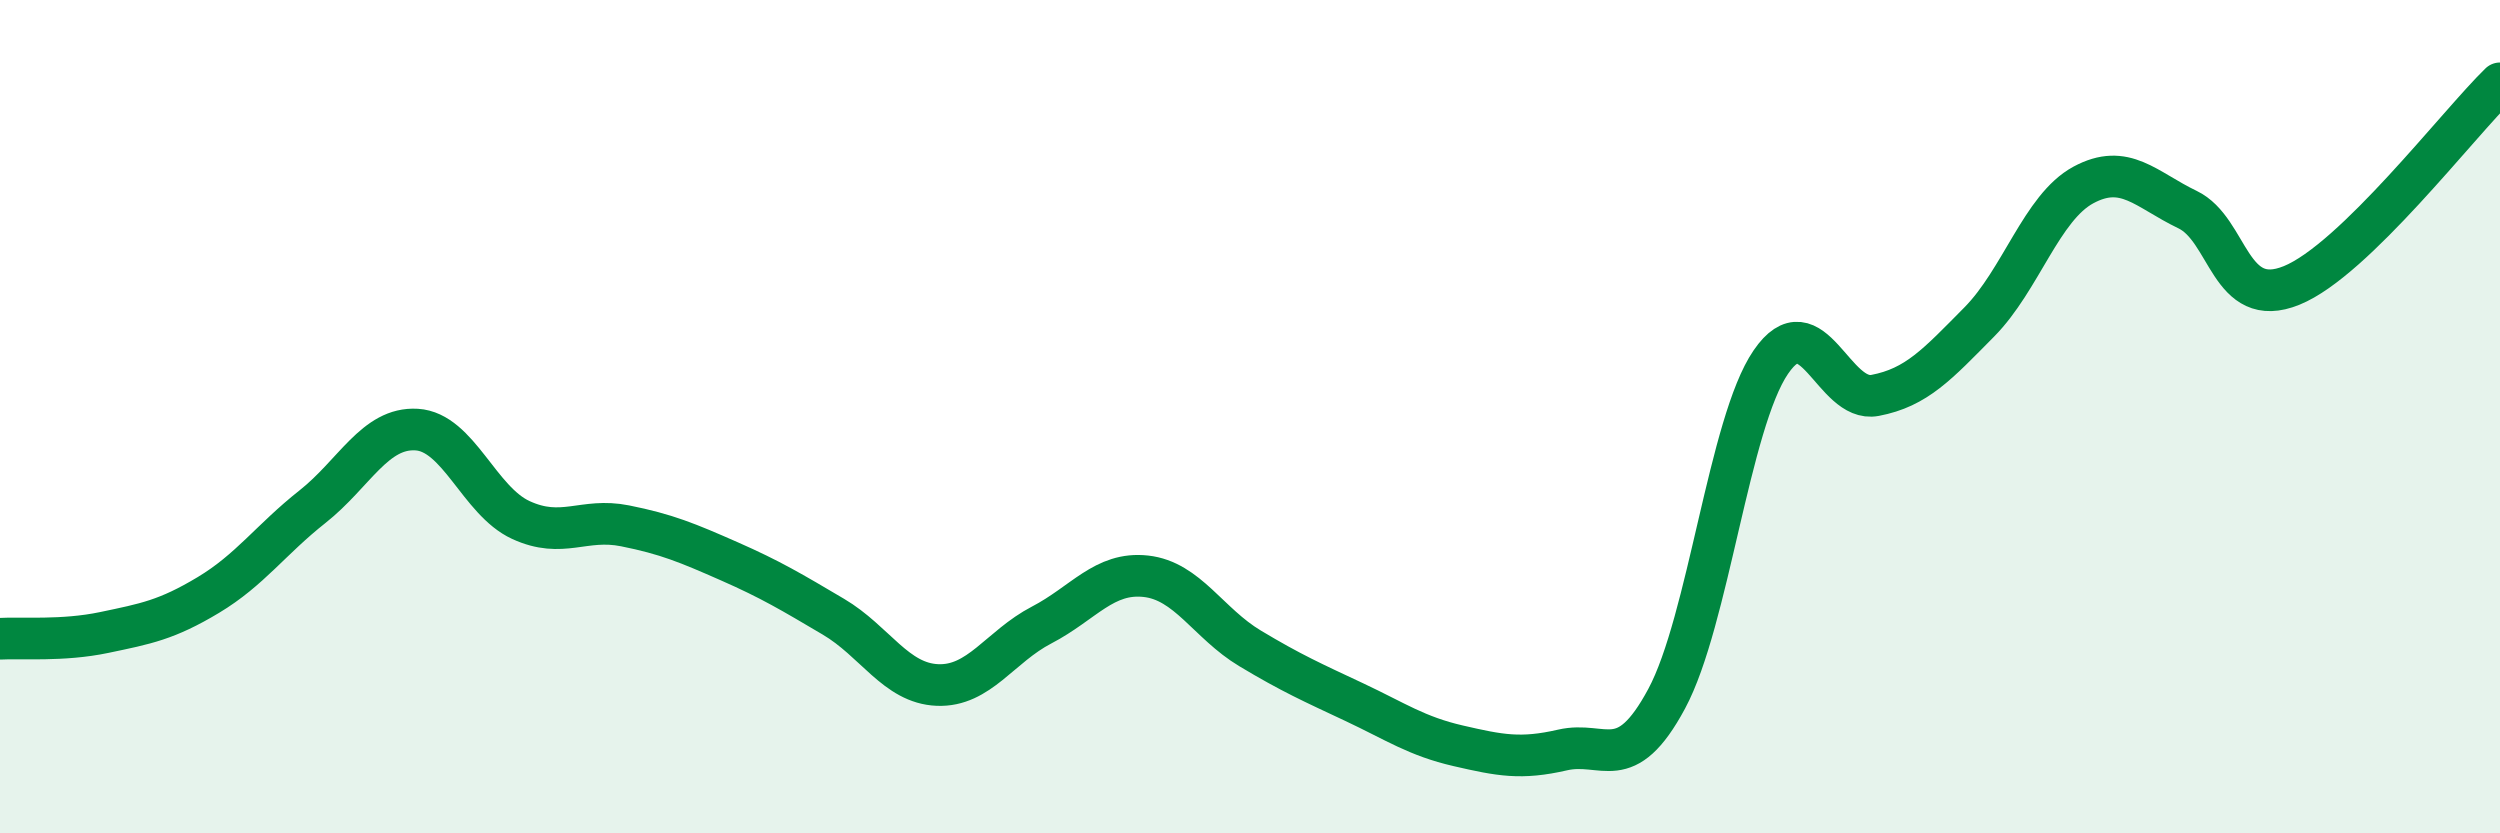
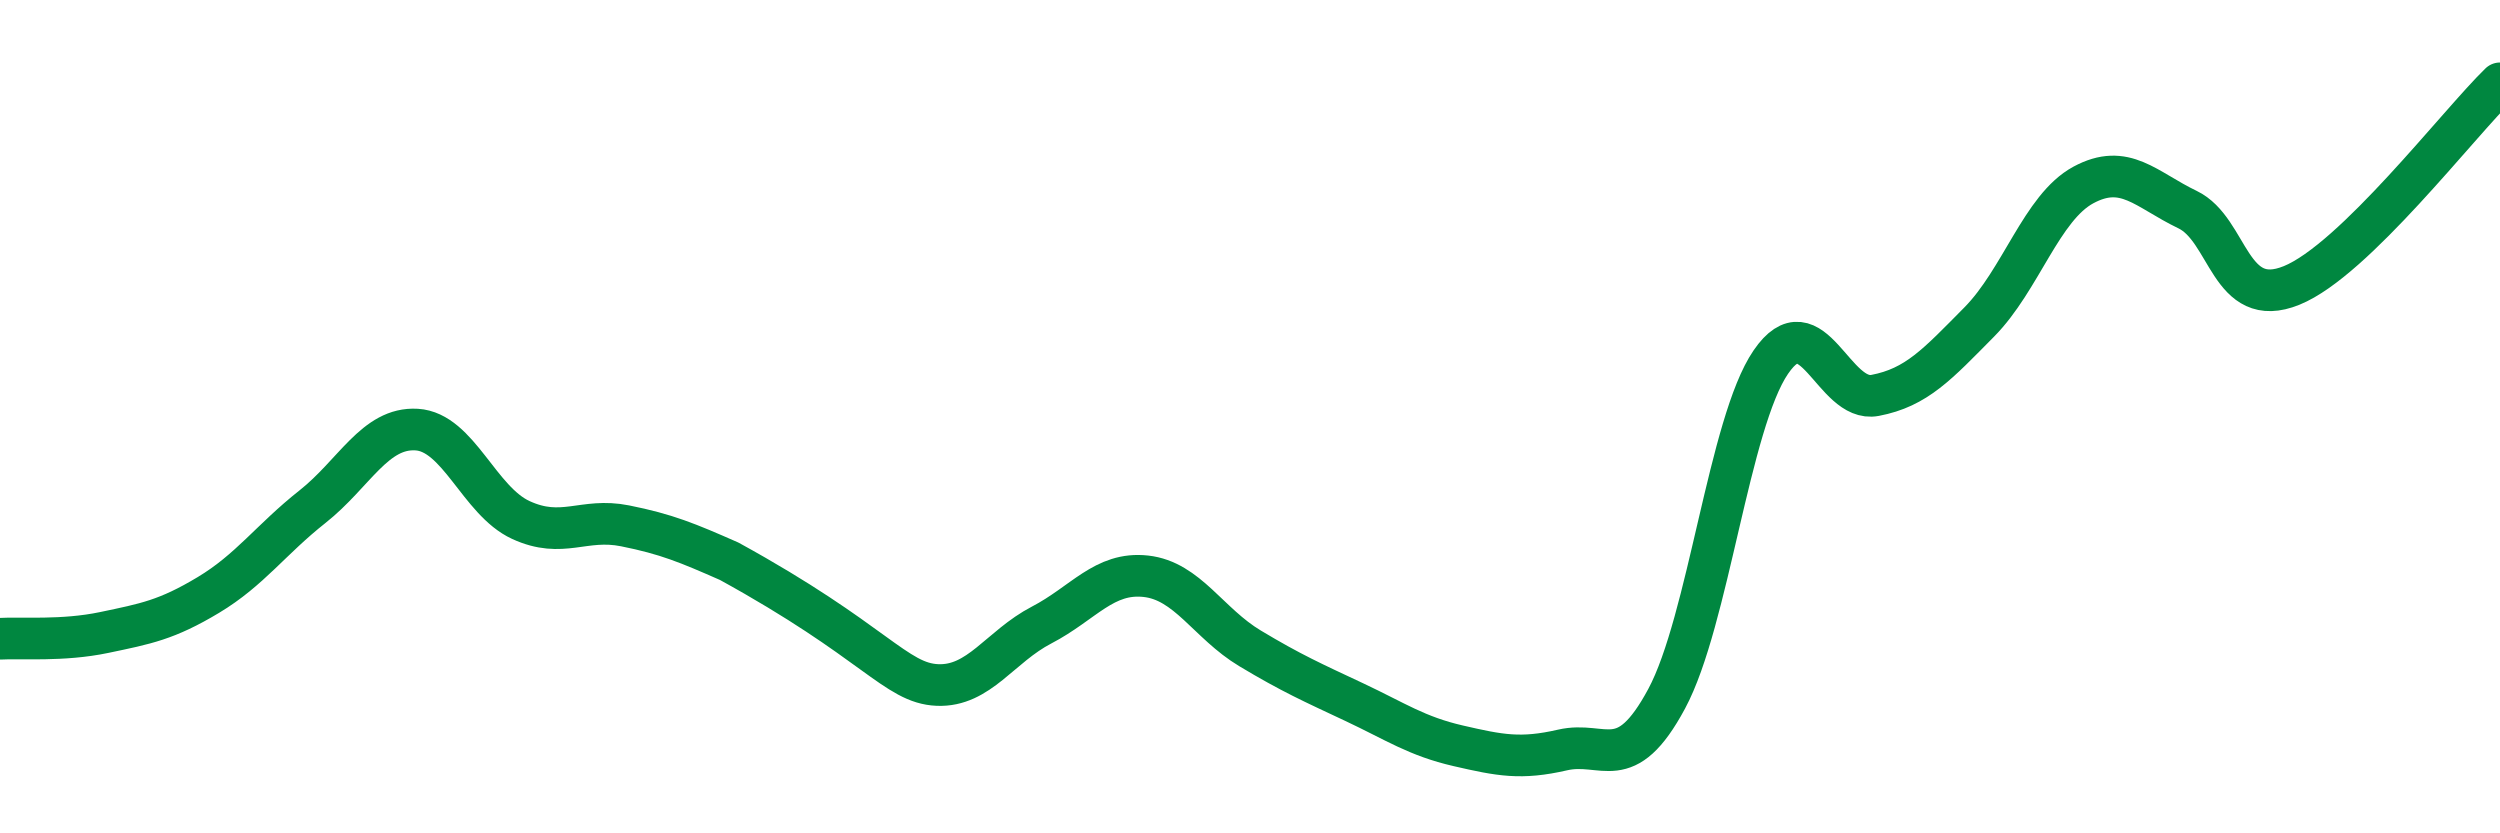
<svg xmlns="http://www.w3.org/2000/svg" width="60" height="20" viewBox="0 0 60 20">
-   <path d="M 0,15.33 C 0.5,15.3 1.5,15.39 2.5,15.18 C 3.5,14.97 4,14.88 5,14.28 C 6,13.68 6.5,12.95 7.5,12.16 C 8.5,11.37 9,10.25 10,10.31 C 11,10.37 11.5,12.02 12.5,12.48 C 13.5,12.94 14,12.42 15,12.62 C 16,12.82 16.5,13.03 17.5,13.47 C 18.5,13.91 19,14.21 20,14.8 C 21,15.39 21.5,16.4 22.5,16.44 C 23.5,16.48 24,15.52 25,15 C 26,14.48 26.5,13.72 27.5,13.83 C 28.5,13.94 29,14.96 30,15.56 C 31,16.16 31.5,16.38 32.5,16.85 C 33.5,17.32 34,17.67 35,17.9 C 36,18.13 36.5,18.23 37.5,18 C 38.5,17.77 39,18.63 40,16.77 C 41,14.91 41.5,10.15 42.5,8.69 C 43.5,7.23 44,9.68 45,9.49 C 46,9.3 46.5,8.74 47.5,7.73 C 48.5,6.72 49,4.98 50,4.44 C 51,3.9 51.5,4.55 52.5,5.03 C 53.5,5.51 53.5,7.46 55,6.85 C 56.5,6.24 59,2.97 60,2L60 20L0 20Z" fill="#008740" opacity="0.1" stroke-linecap="round" stroke-linejoin="round" />
-   <path d="M 0,15.33 C 0.5,15.3 1.5,15.39 2.5,15.18 C 3.5,14.97 4,14.88 5,14.28 C 6,13.68 6.5,12.95 7.5,12.16 C 8.5,11.37 9,10.25 10,10.31 C 11,10.37 11.5,12.02 12.5,12.48 C 13.5,12.94 14,12.42 15,12.62 C 16,12.82 16.5,13.03 17.5,13.47 C 18.5,13.91 19,14.21 20,14.8 C 21,15.39 21.5,16.4 22.5,16.44 C 23.5,16.48 24,15.52 25,15 C 26,14.48 26.5,13.72 27.5,13.83 C 28.5,13.94 29,14.96 30,15.56 C 31,16.16 31.5,16.38 32.5,16.85 C 33.5,17.32 34,17.67 35,17.9 C 36,18.13 36.5,18.23 37.5,18 C 38.5,17.77 39,18.63 40,16.77 C 41,14.91 41.5,10.15 42.5,8.69 C 43.5,7.23 44,9.68 45,9.49 C 46,9.3 46.5,8.74 47.5,7.73 C 48.5,6.72 49,4.98 50,4.44 C 51,3.9 51.5,4.55 52.5,5.03 C 53.5,5.51 53.5,7.46 55,6.85 C 56.5,6.24 59,2.97 60,2" stroke="#008740" stroke-width="1" fill="none" stroke-linecap="round" stroke-linejoin="round" />
+   <path d="M 0,15.33 C 0.5,15.3 1.5,15.39 2.5,15.18 C 3.5,14.97 4,14.88 5,14.28 C 6,13.68 6.5,12.95 7.5,12.16 C 8.5,11.37 9,10.25 10,10.31 C 11,10.37 11.5,12.02 12.5,12.48 C 13.5,12.94 14,12.42 15,12.62 C 16,12.82 16.5,13.03 17.5,13.47 C 21,15.39 21.5,16.4 22.5,16.44 C 23.5,16.48 24,15.52 25,15 C 26,14.48 26.5,13.72 27.5,13.83 C 28.5,13.94 29,14.96 30,15.56 C 31,16.16 31.5,16.38 32.5,16.85 C 33.5,17.32 34,17.67 35,17.9 C 36,18.13 36.5,18.23 37.5,18 C 38.5,17.77 39,18.63 40,16.77 C 41,14.91 41.5,10.15 42.5,8.69 C 43.5,7.23 44,9.68 45,9.49 C 46,9.3 46.5,8.74 47.5,7.73 C 48.5,6.72 49,4.98 50,4.44 C 51,3.9 51.5,4.55 52.5,5.03 C 53.5,5.51 53.5,7.46 55,6.85 C 56.5,6.24 59,2.97 60,2" stroke="#008740" stroke-width="1" fill="none" stroke-linecap="round" stroke-linejoin="round" />
</svg>